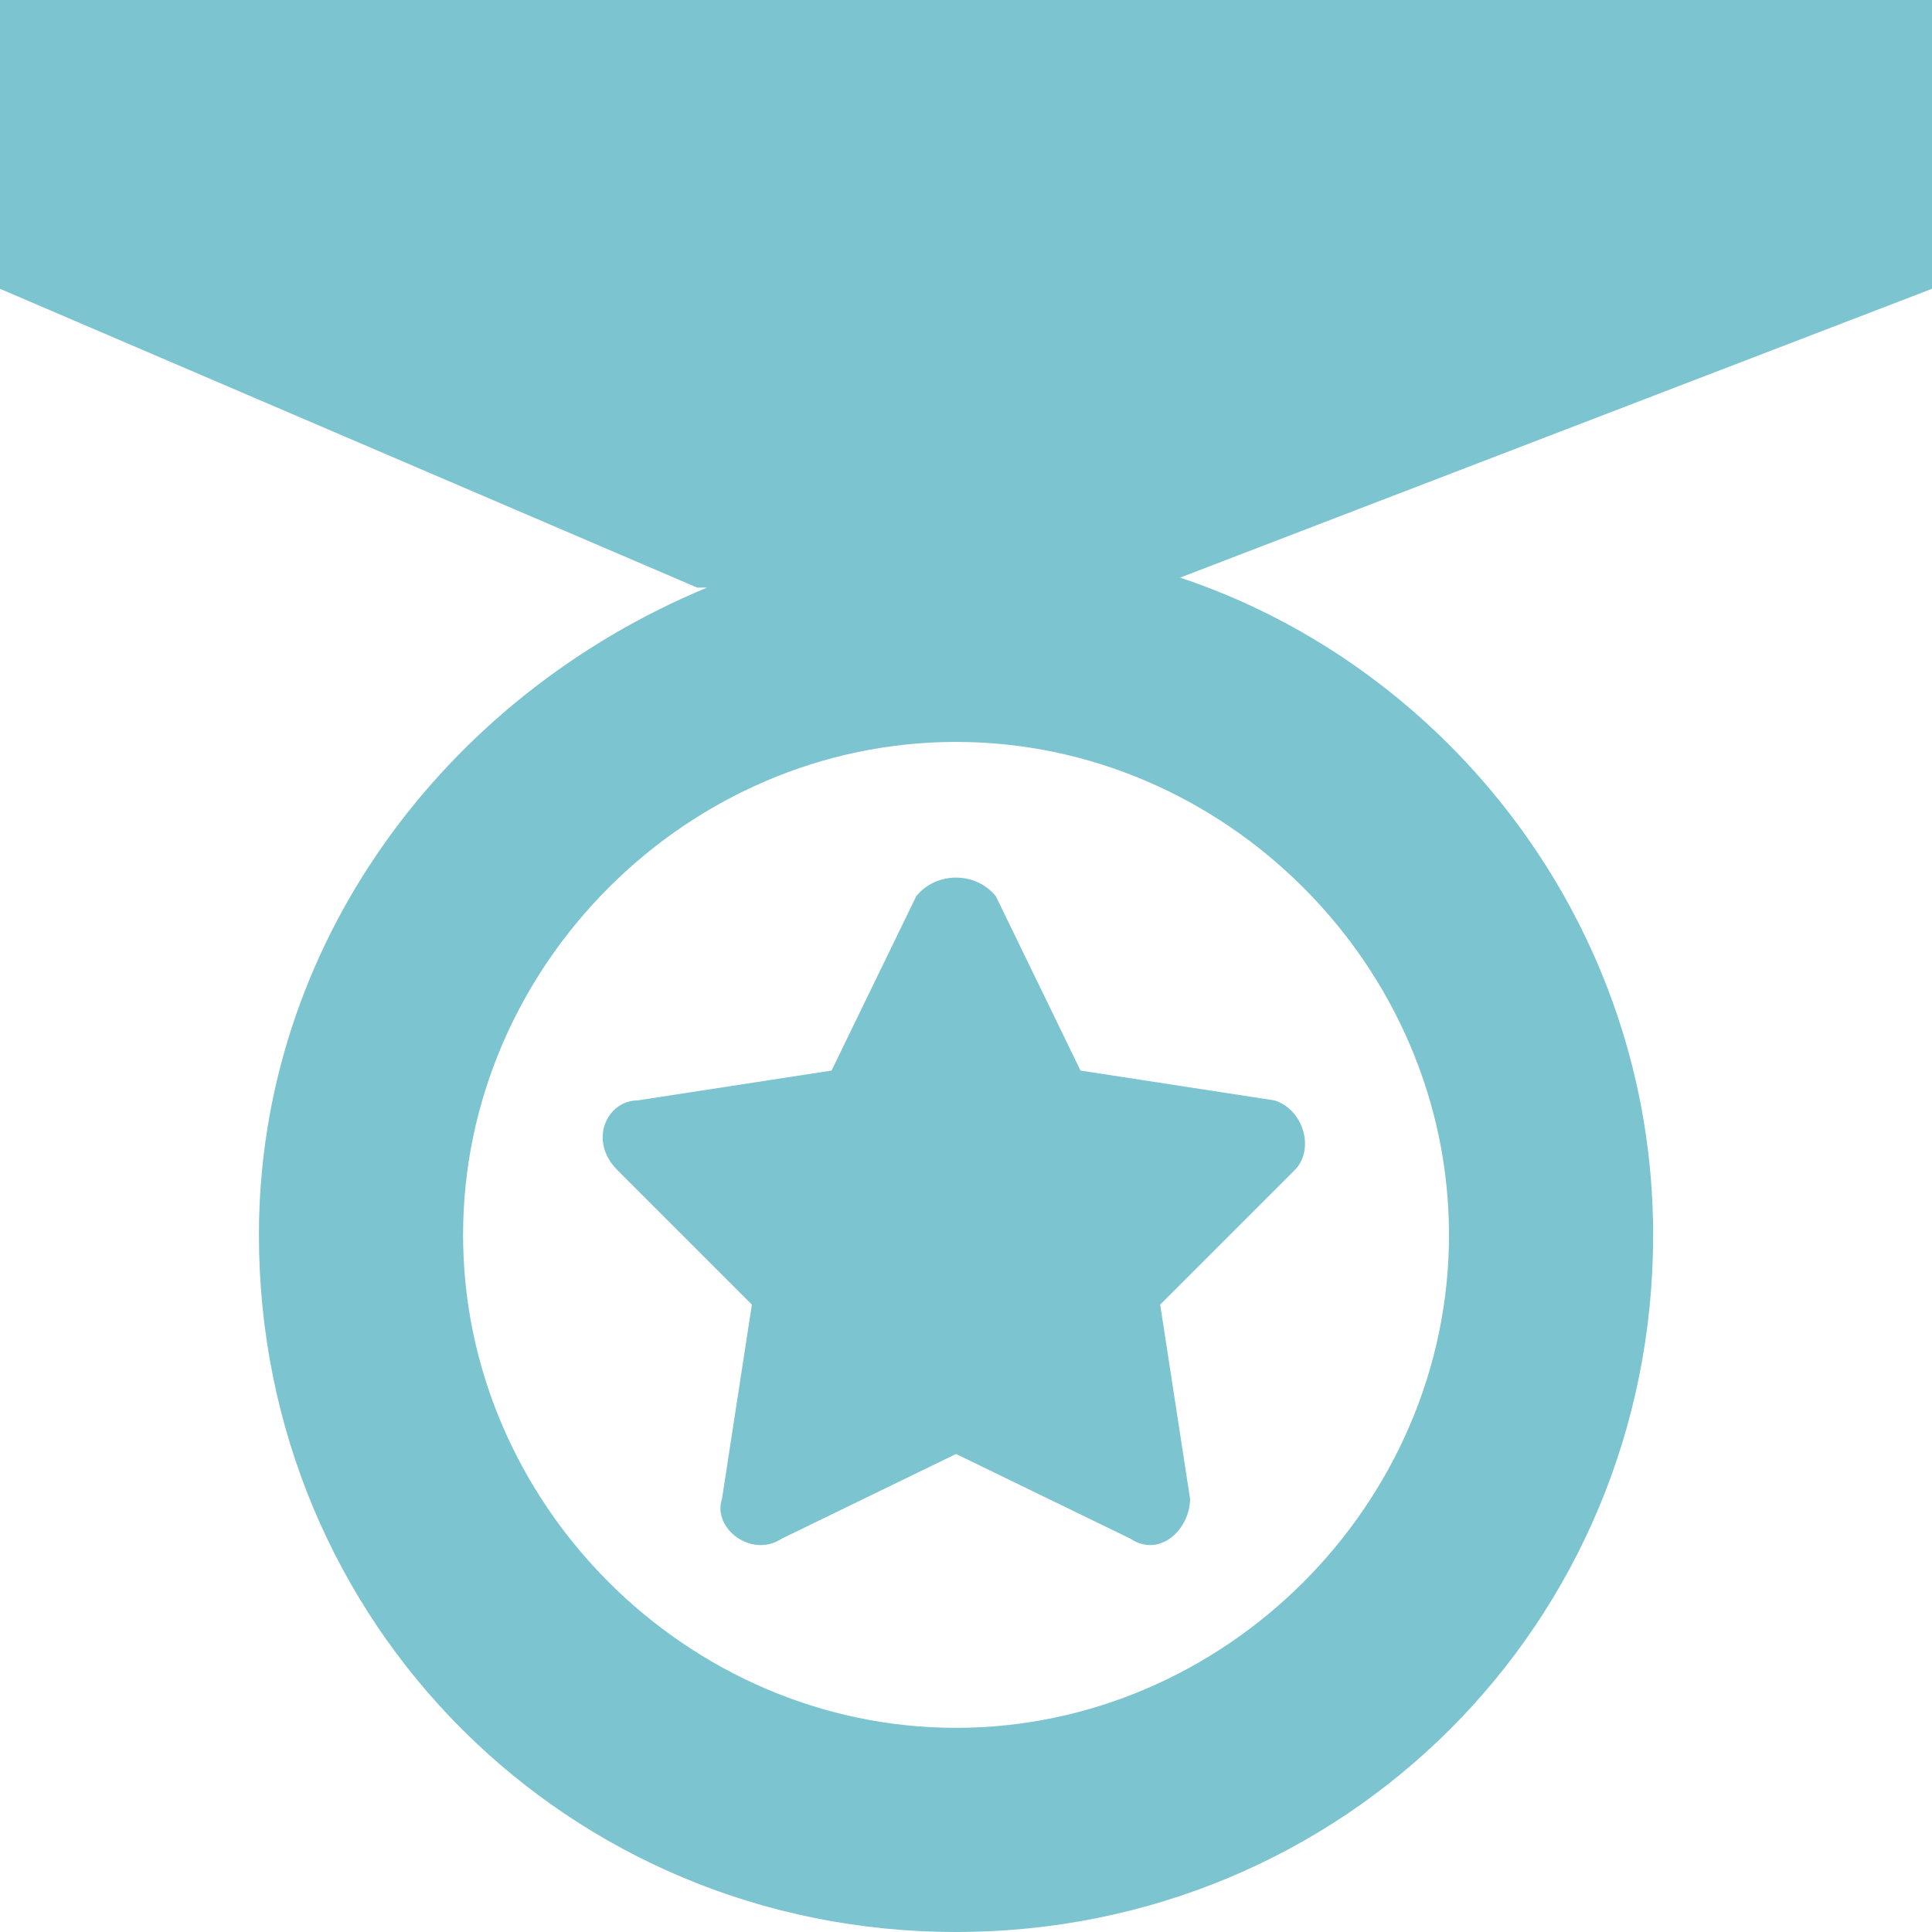
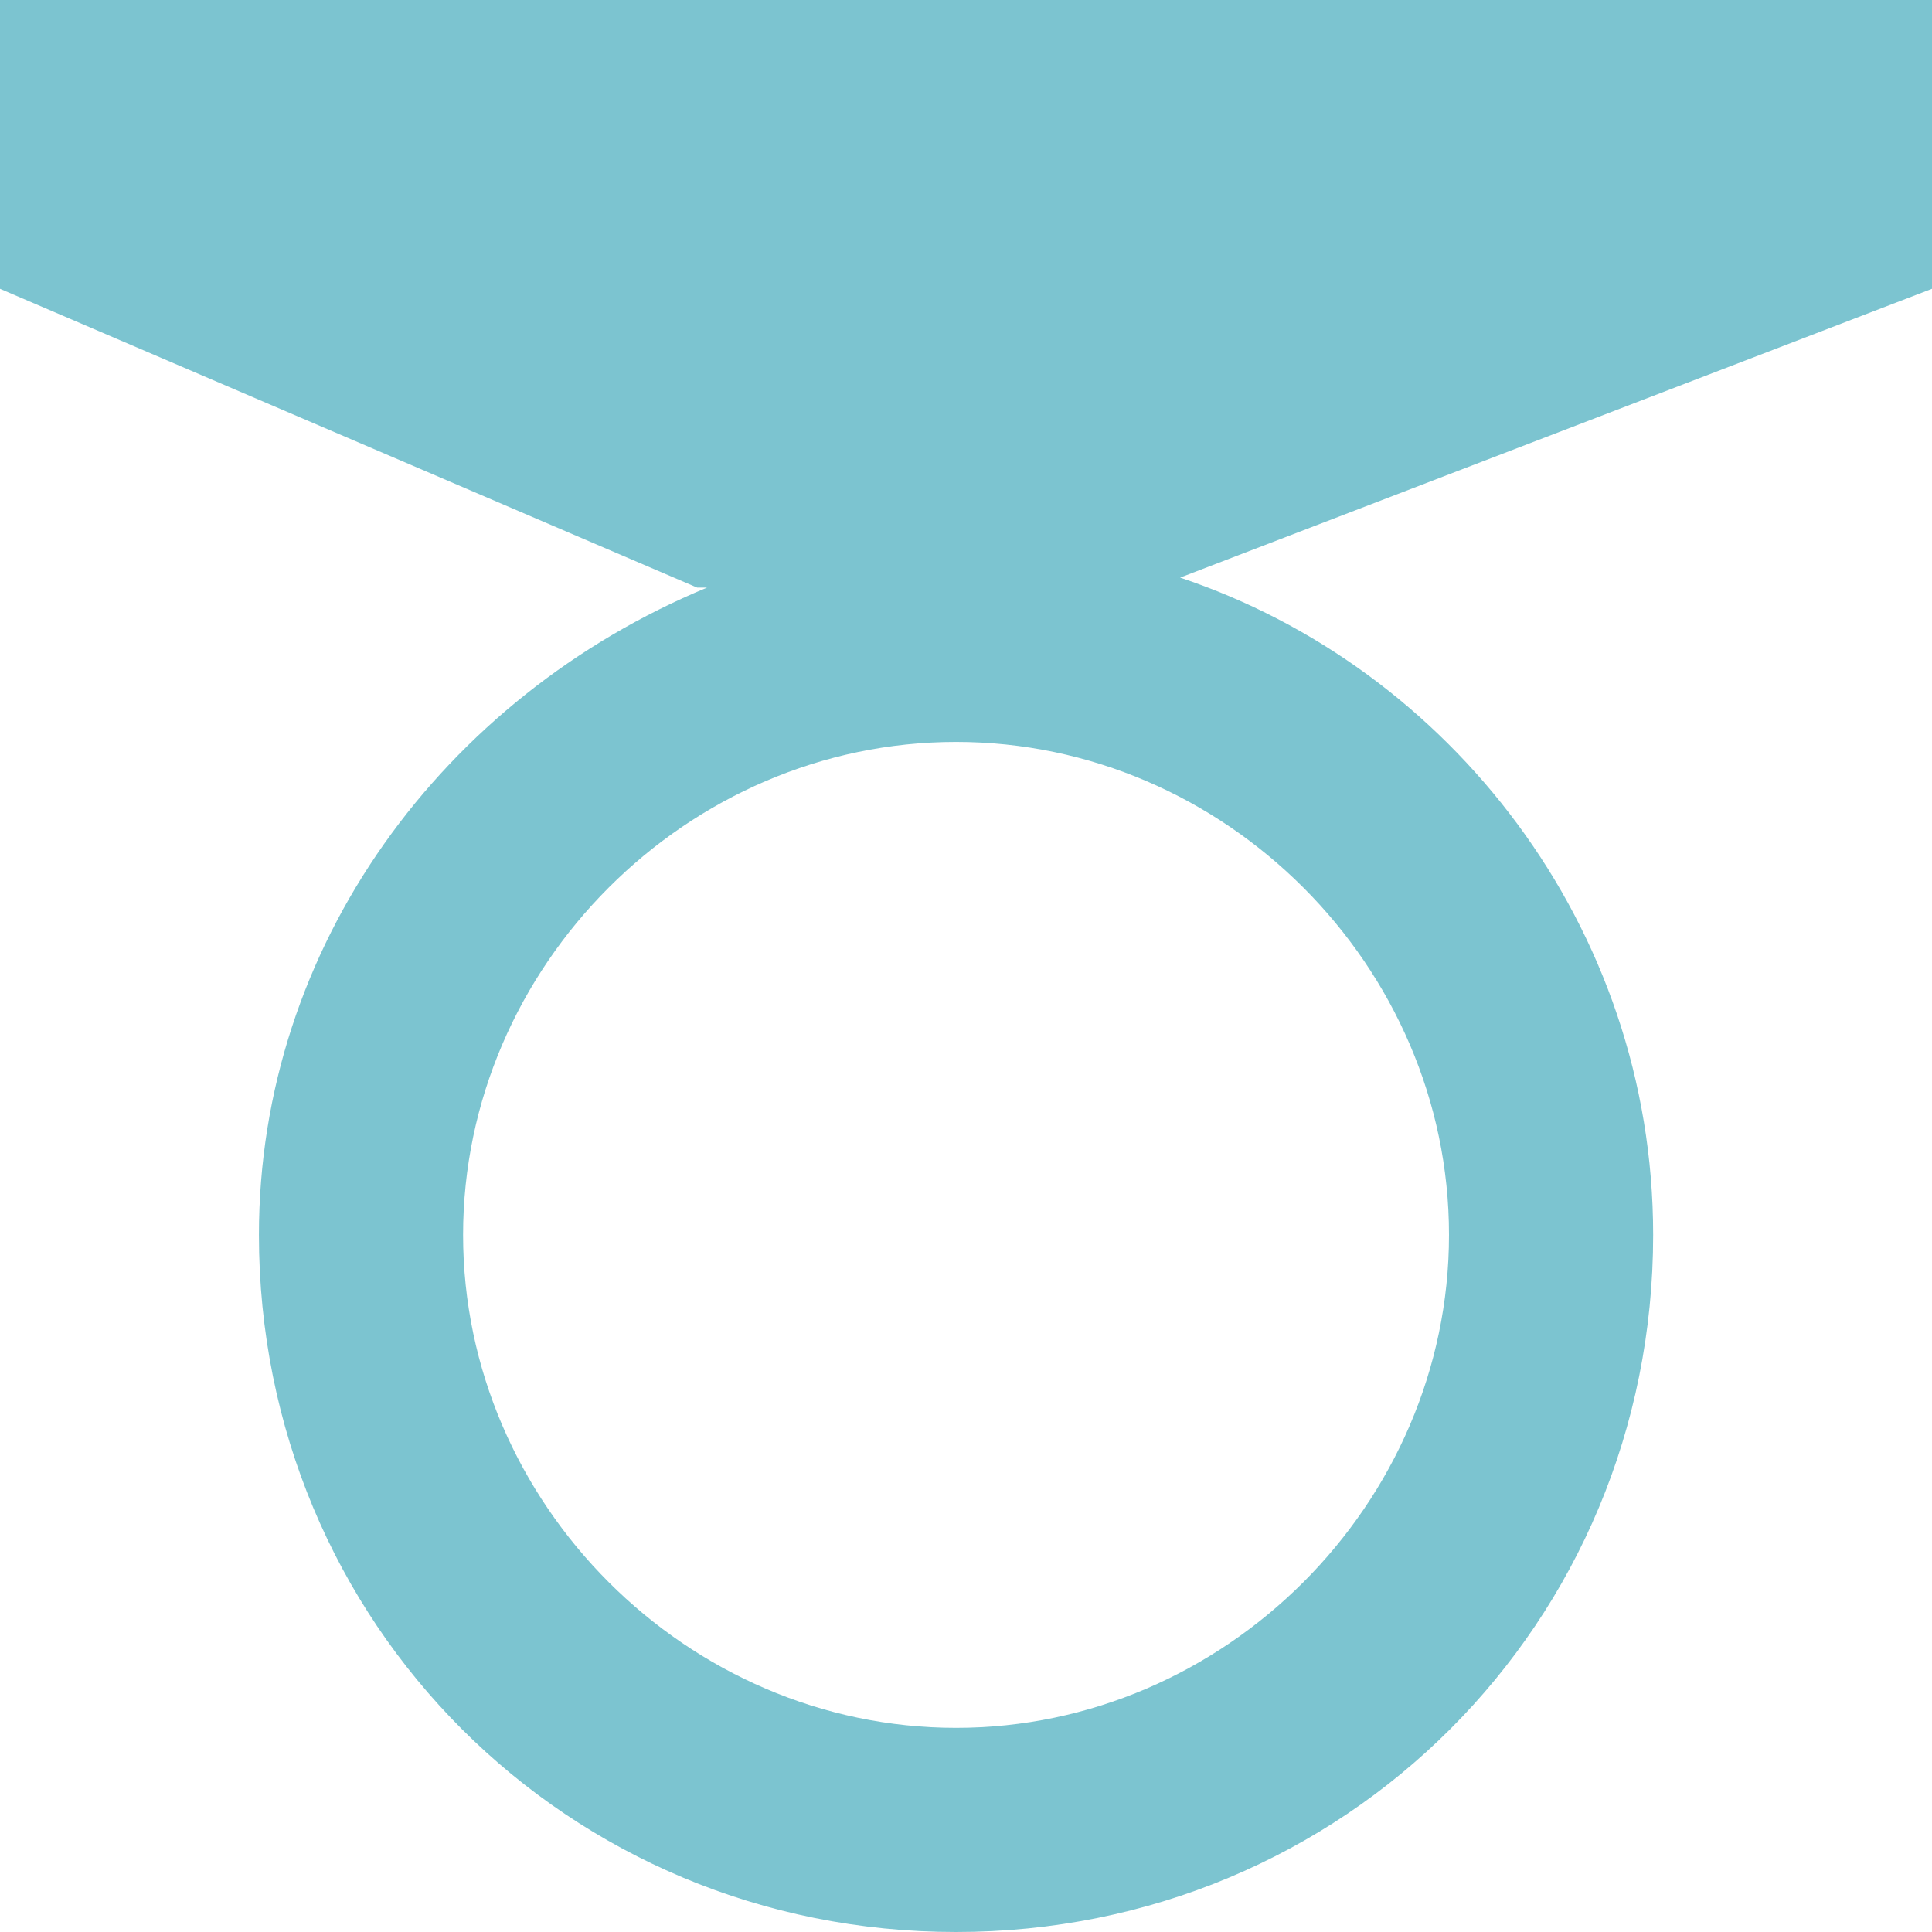
<svg xmlns="http://www.w3.org/2000/svg" version="1.1" id="Layer_1" x="0px" y="0px" viewBox="0 0 38.8 38.8" style="enable-background:new 0 0 38.8 38.8;" xml:space="preserve">
  <style type="text/css">
	.st0{fill:#7CC4D0;}
</style>
  <g>
-     <path class="st0" d="M18.4,18l-1.7,3.5l-3.9,0.6c-0.6,0-1,0.8-0.4,1.4l2.7,2.7l-0.6,3.9c-0.2,0.6,0.6,1.2,1.2,0.8l3.5-1.7l3.5,1.7   c0.6,0.4,1.2-0.2,1.2-0.8l-0.6-3.9l2.7-2.7c0.4-0.4,0.2-1.2-0.4-1.4l-3.9-0.6L20,18C19.6,17.5,18.8,17.5,18.4,18z" />
    <path class="st0" d="M38.8,0H0v5.8l14,6h0.2C8.9,14,5.2,19,5.2,24.8c0,7.8,6.2,14,14,14s14-6.2,14-14c0-6.2-4.1-11.4-9.5-13.2   l15.1-5.8V0z M29.1,24.8c0,5.4-4.5,9.9-9.9,9.9s-9.9-4.5-9.9-9.9s4.5-9.9,9.9-9.9C24.6,14.9,29.1,19.4,29.1,24.8z" />
  </g>
</svg>